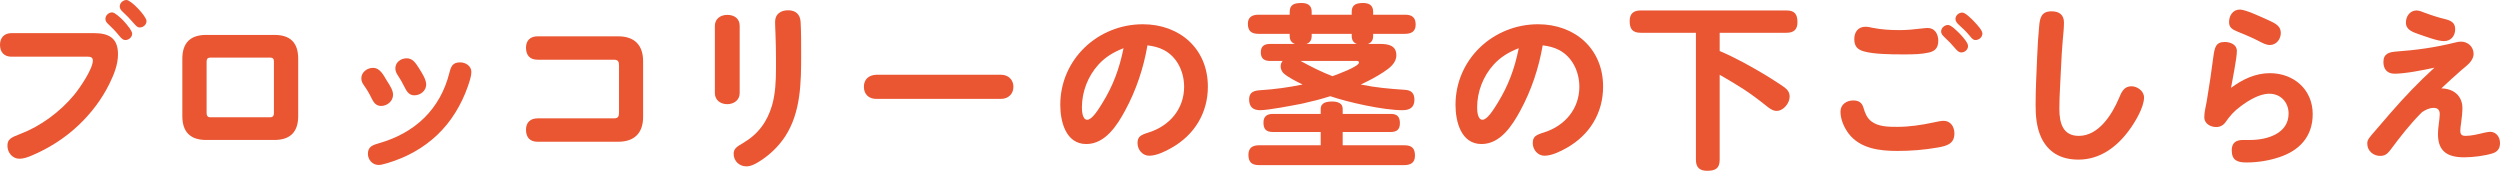
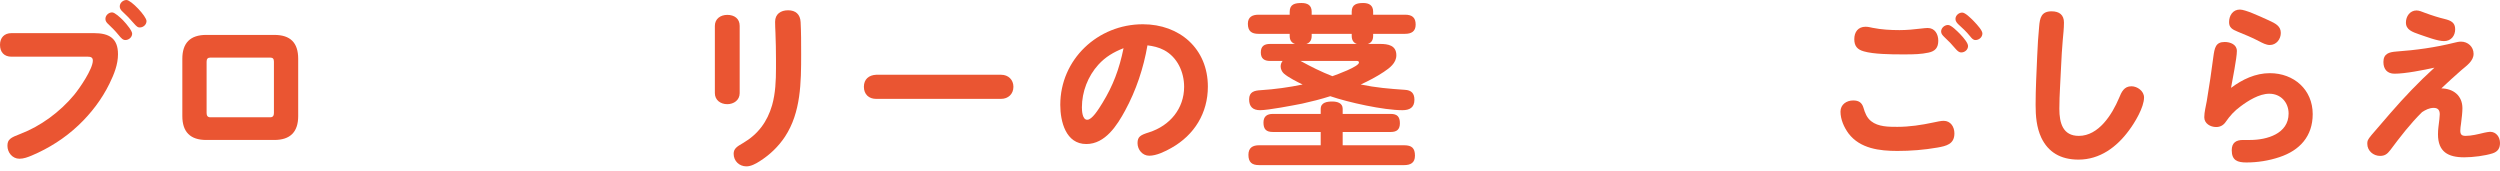
<svg xmlns="http://www.w3.org/2000/svg" id="_レイヤー_2" viewBox="0 0 338.688 23.138">
  <defs>
    <style>.cls-1{fill:#ea5532;stroke-width:0px;}</style>
  </defs>
  <g id="_特集">
    <path class="cls-1" d="m1.56,7.681c-1.008,0-1.56-.624-1.56-1.608,0-.96.576-1.584,1.56-1.584h11.185c2.064,0,3.24.72,3.24,2.856,0,1.392-.528,2.712-1.152,3.984-1.032,2.112-2.496,4.032-4.2,5.641-1.849,1.752-4.009,3.12-6.337,4.104-.527.216-1.08.432-1.656.432-.96,0-1.632-.84-1.632-1.752,0-.864.408-1.105,1.8-1.632,2.641-1.008,5.305-2.928,7.249-5.281.769-.935,2.521-3.504,2.521-4.632,0-.433-.288-.528-.672-.528H1.56ZM15.193,1.68c.359,0,1.103.696,1.464,1.056.576.6,1.248,1.464,1.248,1.824,0,.48-.456.864-.912.864-.336,0-.552-.216-.96-.721-.408-.504-.864-.96-1.344-1.416-.217-.192-.408-.408-.408-.72,0-.504.456-.888.912-.888Zm1.944-1.68c.624,0,2.712,2.208,2.712,2.856,0,.48-.432.864-.912.864-.264,0-.384-.072-.888-.648-.36-.432-.936-1.032-1.488-1.536-.24-.216-.336-.432-.336-.672,0-.48.456-.864.912-.864Z" />
    <path class="cls-1" d="m40.398,15.722c0,2.16-1.08,3.24-3.24,3.24h-9.217c-2.16,0-3.24-1.08-3.24-3.24v-7.753c0-2.16,1.08-3.24,3.24-3.24h9.217c2.185,0,3.24,1.056,3.24,3.24v7.753Zm-11.905-7.921c-.359,0-.504.192-.504.552v6.961c0,.36.144.576.504.576h8.113c.359,0,.504-.216.504-.576v-6.961c0-.384-.144-.552-.504-.552h-8.113Z" />
-     <path class="cls-1" d="m50.537,9.193c.983,0,1.44,1.056,1.895,1.776.48.744.816,1.296.816,1.872,0,.864-.792,1.513-1.608,1.513-.647,0-.983-.408-1.248-.936-.311-.648-.647-1.248-1.08-1.848-.24-.336-.36-.601-.36-.96,0-.84.793-1.416,1.585-1.416Zm.84,10.201c4.849-1.392,8.257-4.584,9.505-9.528.216-.864.432-1.417,1.464-1.417.72,0,1.512.48,1.512,1.296,0,.479-.168,1.08-.504,2.04-.863,2.424-2.231,4.704-4.104,6.481-1.968,1.872-4.32,3.12-6.888,3.864-.553.168-.816.216-1.08.216-.816,0-1.44-.696-1.44-1.512,0-1.008.72-1.2,1.536-1.44Zm3.72-11.497c.793,0,1.2.624,1.585,1.225.552.84,1.056,1.68,1.056,2.328,0,.864-.792,1.464-1.608,1.464-.768,0-1.08-.624-1.392-1.248-.24-.48-.504-.96-.816-1.416-.191-.288-.36-.6-.36-.984,0-.84.744-1.368,1.536-1.368Z" />
-     <path class="cls-1" d="m72.82,8.089c-1.031,0-1.56-.6-1.56-1.632,0-.984.6-1.536,1.56-1.536h10.921c2.209,0,3.385,1.176,3.385,3.384v7.513c0,2.208-1.176,3.384-3.385,3.384h-10.921c-1.031,0-1.56-.6-1.56-1.632,0-.984.6-1.536,1.56-1.536h10.369c.576,0,.672-.288.672-.816v-6.312c0-.528-.096-.816-.672-.816h-10.369Z" />
    <path class="cls-1" d="m100.208,12.625c0,.936-.793,1.488-1.681,1.488-.912,0-1.68-.552-1.68-1.488V3.504c0-.96.768-1.488,1.68-1.488.96,0,1.681.504,1.681,1.488v9.121Zm6.552-11.233c1.032,0,1.656.552,1.704,1.608.072,1.368.072,2.736.072,4.345,0,3.792-.023,7.873-2.184,11.161-.889,1.344-2.064,2.472-3.433,3.336-.552.36-1.2.696-1.801.696-.96,0-1.728-.72-1.728-1.704,0-.696.456-.984,1.248-1.44,2.064-1.2,3.312-2.904,3.96-5.136.456-1.608.528-3.336.528-5.017v-1.248c0-1.2-.024-2.28-.072-3.552-.023-.504-.048-1.008-.048-1.488,0-1.056.769-1.56,1.752-1.56Z" />
    <path class="cls-1" d="m135.637,10.129c.96,0,1.656.672,1.656,1.632,0,.984-.72,1.632-1.656,1.632h-16.97c-.935,0-1.632-.6-1.632-1.632s.672-1.584,1.656-1.632h16.945Z" />
    <path class="cls-1" d="m152.427,14.977c-1.08,1.992-2.688,4.536-5.257,4.536-2.784,0-3.528-3.048-3.528-5.305,0-6.168,5.089-10.921,11.185-10.921,4.992,0,8.809,3.312,8.809,8.449,0,3.576-1.824,6.552-4.944,8.305-.841.479-2.017,1.056-3.001,1.056-.912,0-1.584-.816-1.584-1.704,0-.888.408-1.104,1.56-1.464,2.856-.912,4.752-3.24,4.752-6.169,0-1.992-.912-4.008-2.712-4.968-.72-.384-1.488-.553-2.256-.648-.528,3.072-1.536,6.097-3.024,8.833Zm-3.624-6.217c-1.417,1.56-2.232,3.672-2.232,5.785,0,.432.048,1.68.72,1.68.648,0,1.488-1.344,2.064-2.28,1.416-2.304,2.28-4.561,2.856-7.417-1.345.528-2.448,1.176-3.408,2.232Z" />
    <path class="cls-1" d="m174.723,1.584c0-1.032.744-1.176,1.608-1.176.792,0,1.368.288,1.368,1.176v.408h5.424v-.408c0-1.008.721-1.176,1.56-1.176.792,0,1.344.312,1.344,1.176v.408h4.32c.936,0,1.44.36,1.44,1.344,0,.936-.601,1.248-1.44,1.248h-4.32v.264c0,.528-.191.935-.72,1.104h1.656c1.103,0,2.208.192,2.208,1.536,0,1.056-.912,1.728-1.704,2.256-1.008.672-2.04,1.2-3.12,1.704,2.088.432,3.864.576,5.977.72.863.048,1.296.456,1.296,1.344,0,1.08-.672,1.416-1.632,1.416-2.545,0-7.321-1.056-9.77-1.896-1.272.408-2.519.72-3.816,1.008-1.224.24-4.584.888-5.689.888-.983,0-1.488-.48-1.488-1.464,0-1.032.721-1.2,1.585-1.248,1.895-.12,3.792-.384,5.664-.768-.744-.36-1.944-.96-2.544-1.488-.265-.24-.433-.624-.433-.96,0-.288.097-.528.265-.744h-1.704c-.769,0-1.248-.312-1.248-1.152,0-.84.456-1.152,1.248-1.152h3.384c-.527-.169-.72-.576-.72-1.104v-.264h-4.225c-.935,0-1.44-.36-1.44-1.368,0-.912.601-1.224,1.44-1.224h4.225v-.408Zm4.2,13.177c0-.888.864-1.008,1.56-1.008.672,0,1.416.192,1.416.984v.696h6.504c.889,0,1.248.384,1.248,1.272,0,.864-.455,1.176-1.248,1.176h-6.504v1.8h8.328c1.032,0,1.465.384,1.465,1.416,0,.96-.601,1.272-1.465,1.272h-19.657c-.96,0-1.44-.384-1.44-1.393,0-.96.576-1.296,1.44-1.296h8.352v-1.8h-6.481c-.888,0-1.272-.36-1.272-1.272,0-.84.48-1.176,1.272-1.176h6.481v-.672Zm5.185-6.289c0-.168-.144-.216-.288-.216h-7.633c1.393.768,2.832,1.488,4.32,2.064.553-.192,3.601-1.296,3.601-1.848Zm-6.408-3.888v.264c0,.528-.192.935-.721,1.104h6.841c-.504-.169-.696-.576-.696-1.104v-.264h-5.424Z" />
-     <path class="cls-1" d="m205.971,14.977c-1.08,1.992-2.688,4.536-5.257,4.536-2.784,0-3.528-3.048-3.528-5.305,0-6.168,5.089-10.921,11.185-10.921,4.992,0,8.809,3.312,8.809,8.449,0,3.576-1.824,6.552-4.944,8.305-.84.479-2.017,1.056-3.001,1.056-.911,0-1.584-.816-1.584-1.704,0-.888.408-1.104,1.56-1.464,2.856-.912,4.752-3.24,4.752-6.169,0-1.992-.912-4.008-2.712-4.968-.72-.384-1.488-.553-2.256-.648-.528,3.072-1.536,6.097-3.024,8.833Zm-3.624-6.217c-1.417,1.56-2.232,3.672-2.232,5.785,0,.432.048,1.68.72,1.68.648,0,1.488-1.344,2.064-2.28,1.416-2.304,2.28-4.561,2.856-7.417-1.345.528-2.448,1.176-3.408,2.232Z" />
-     <path class="cls-1" d="m232.972,6.913c2.16.912,4.248,2.088,6.265,3.289.479.288,2.136,1.344,2.544,1.656.432.336.672.696.672,1.248,0,.84-.816,1.92-1.776,1.92-.504,0-.983-.36-1.368-.672-2.472-1.969-3.648-2.665-6.336-4.225v11.521c0,1.176-.601,1.488-1.704,1.488-1.032,0-1.513-.479-1.513-1.488V4.44h-7.488c-1.105,0-1.488-.528-1.488-1.584,0-1.008.528-1.44,1.488-1.44h19.754c1.128,0,1.488.528,1.488,1.608,0,.984-.505,1.416-1.488,1.416h-9.049v2.472Z" />
    <path class="cls-1" d="m251.068,13.609c.721,0,1.177.264,1.393,1.008.191.672.456,1.344,1.032,1.8.96.768,2.376.768,3.552.768,1.632,0,3.24-.24,4.921-.6.432-.096,1.008-.216,1.344-.216.96,0,1.464.816,1.464,1.704,0,1.464-1.103,1.705-2.304,1.92-1.776.312-3.624.456-5.425.456-2.4,0-5.04-.312-6.601-2.352-.624-.84-1.103-1.92-1.103-2.977,0-.96.815-1.512,1.728-1.512Zm1.681-9.985c.311,0,.624.072.935.144,1.2.24,2.425.311,3.648.311,1.008,0,1.992-.096,2.977-.216.264-.024.552-.072.84-.072.984,0,1.44.84,1.44,1.728,0,.936-.408,1.416-1.32,1.608-.984.216-1.992.24-3.072.24h-.601c-1.416,0-3.768-.024-5.088-.408-.864-.24-1.296-.696-1.296-1.656s.504-1.681,1.536-1.681Zm11.161-.24c.432,0,1.248.84,1.607,1.2.601.624,1.105,1.272,1.105,1.656,0,.48-.433.864-.912.864-.336,0-.552-.24-.769-.48-.479-.576-.983-1.104-1.536-1.608-.216-.216-.432-.432-.432-.744,0-.48.456-.888.936-.888Zm1.92-1.68c.408,0,1.128.72,1.536,1.128.624.648,1.2,1.32,1.2,1.704,0,.504-.456.889-.936.889-.336,0-.528-.265-.744-.528-.528-.648-1.008-1.08-1.56-1.584-.217-.216-.408-.432-.408-.744,0-.48.456-.864.912-.864Z" />
    <path class="cls-1" d="m279.615,3.072c0,.816-.097,1.584-.168,2.424-.097,1.152-.168,2.256-.217,3.432-.071,1.92-.239,3.864-.239,5.809s.479,3.672,2.64,3.672c2.688,0,4.513-2.904,5.449-5.136.336-.816.672-1.585,1.68-1.585.792,0,1.704.648,1.704,1.512,0,1.344-1.248,3.408-2.04,4.464-1.656,2.256-3.937,3.96-6.841,3.96-2.424,0-4.104-1.008-5.04-2.977-.648-1.392-.769-2.928-.769-4.44,0-2.208.12-4.272.216-6.624.049-1.393.144-2.688.265-4.009.096-1.176.311-2.04,1.68-2.04,1.057,0,1.681.48,1.681,1.536Z" />
    <path class="cls-1" d="m307.505,9.913c3.265,0,5.809,2.232,5.809,5.544,0,3.001-1.752,4.921-4.513,5.833-1.44.48-2.952.72-4.464.72-1.2,0-1.992-.264-1.992-1.656,0-1.032.6-1.392,1.536-1.392h.96c2.256,0,5.208-.84,5.208-3.577,0-1.512-1.056-2.688-2.616-2.688-1.368,0-2.856.936-3.912,1.728-.815.6-1.416,1.248-1.992,2.088-.311.456-.744.696-1.296.696-.792,0-1.608-.48-1.608-1.32,0-.744.216-1.464.336-2.185.336-1.992.673-4.272.889-5.977.168-1.248.311-2.04,1.536-2.04.768,0,1.656.336,1.656,1.224,0,.936-.601,3.913-.792,4.993,1.536-1.152,3.312-1.992,5.256-1.992Zm-4.057-8.617c.721,0,2.545.84,3.865,1.44,1.008.456,1.68.816,1.68,1.728,0,.84-.6,1.632-1.488,1.632-.504,0-.984-.264-1.488-.528-.96-.504-1.872-.864-2.856-1.272-.769-.312-1.177-.576-1.177-1.296,0-.888.504-1.704,1.464-1.704Z" />
    <path class="cls-1" d="m324.406,9.985c-.984,0-1.513-.6-1.513-1.584,0-1.128.769-1.344,1.728-1.417,2.664-.191,5.305-.552,7.896-1.2.288-.072.576-.144.888-.144.936,0,1.704.696,1.704,1.656,0,.984-.983,1.632-1.655,2.208-.936.816-1.824,1.632-2.713,2.472,1.633.024,2.856.984,2.856,2.688,0,.528-.096,1.393-.192,2.112-.048.288-.096.648-.096.936,0,.528.216.696.72.696.769,0,1.656-.216,2.545-.432.24-.048.624-.12.768-.12.84,0,1.345.72,1.345,1.512,0,.696-.265,1.176-1.032,1.417-.984.311-2.593.528-3.816.528-2.185,0-3.553-.744-3.553-3.121,0-.744.097-1.152.192-2.064.023-.216.048-.48.048-.648,0-.552-.24-.864-.816-.864-.6,0-1.103.264-1.584.576-1.584,1.56-2.952,3.336-4.296,5.137-.433.576-.792.792-1.393.792-.912,0-1.728-.696-1.728-1.632,0-.408.023-.528.575-1.2.793-.936,1.681-1.968,2.545-2.952,1.895-2.184,3.864-4.248,5.977-6.168-1.44.312-3.937.816-5.4.816Zm2.976-8.569c.336,0,.744.168,1.105.312.96.359,1.968.672,2.688.84.888.216,1.44.504,1.44,1.392s-.552,1.608-1.512,1.608c-.888,0-2.424-.6-3.288-.888-1.032-.36-1.872-.648-1.872-1.632,0-.84.552-1.632,1.44-1.632Z" />
  </g>
</svg>